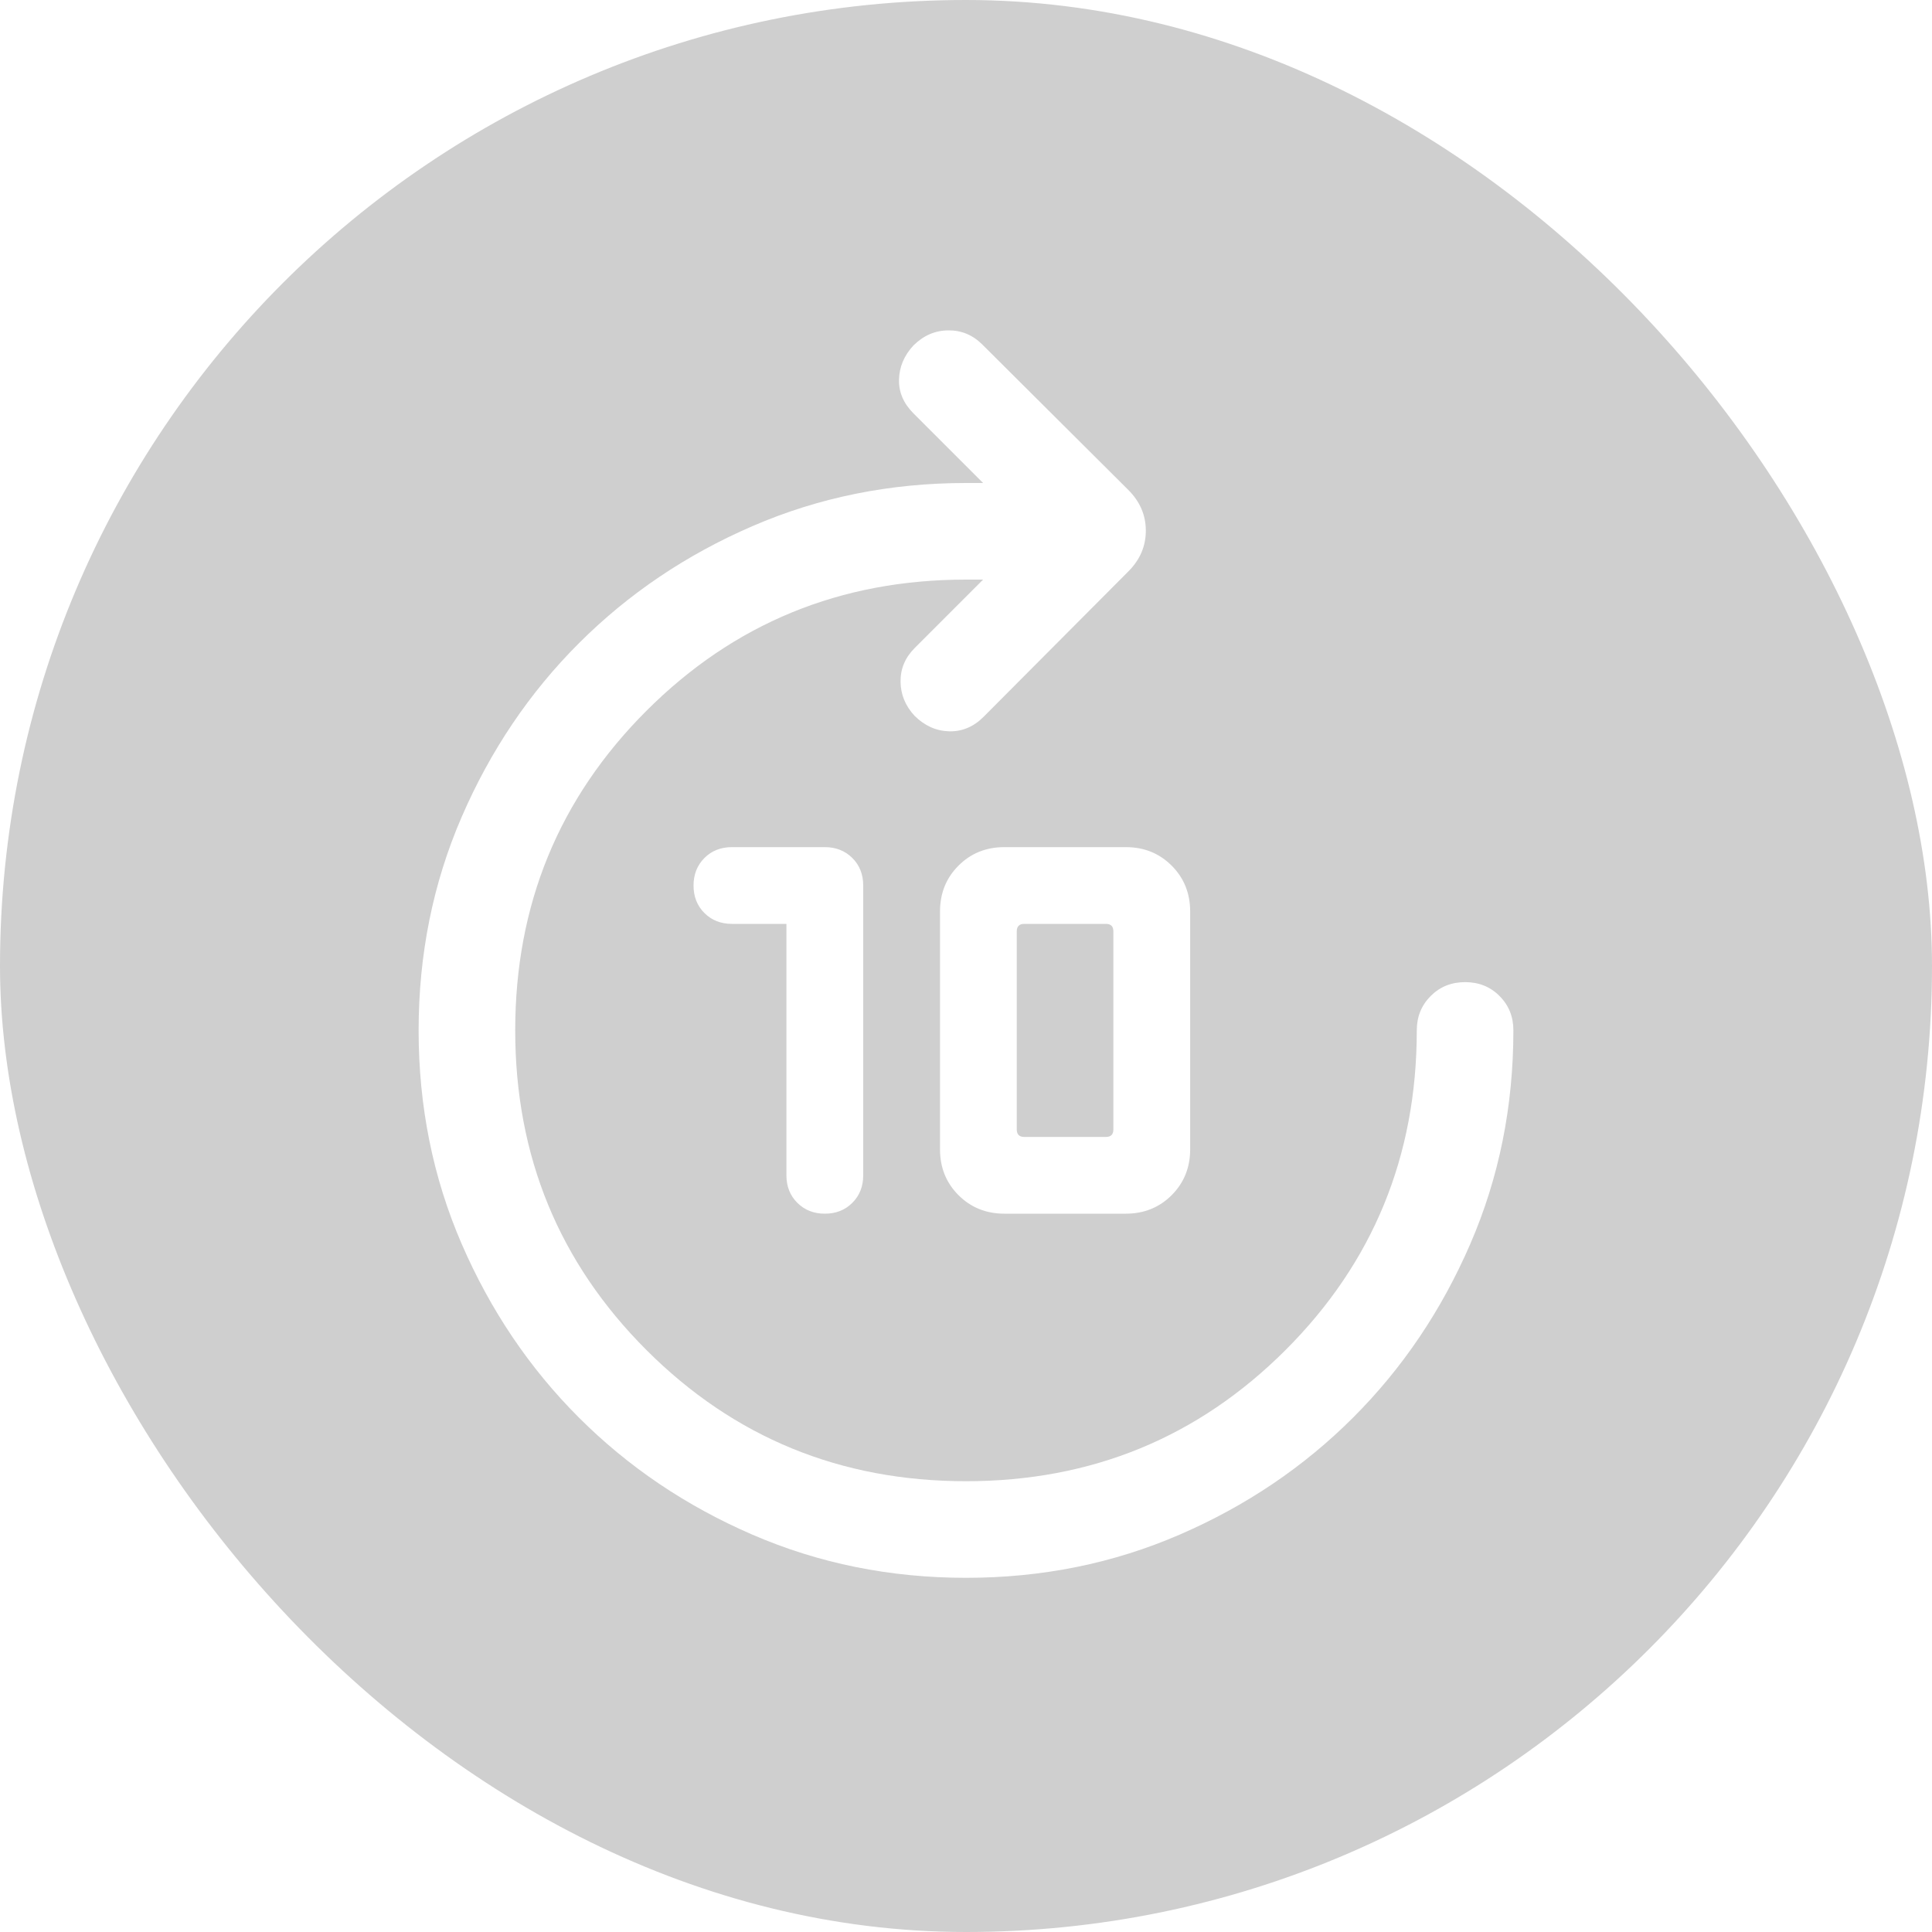
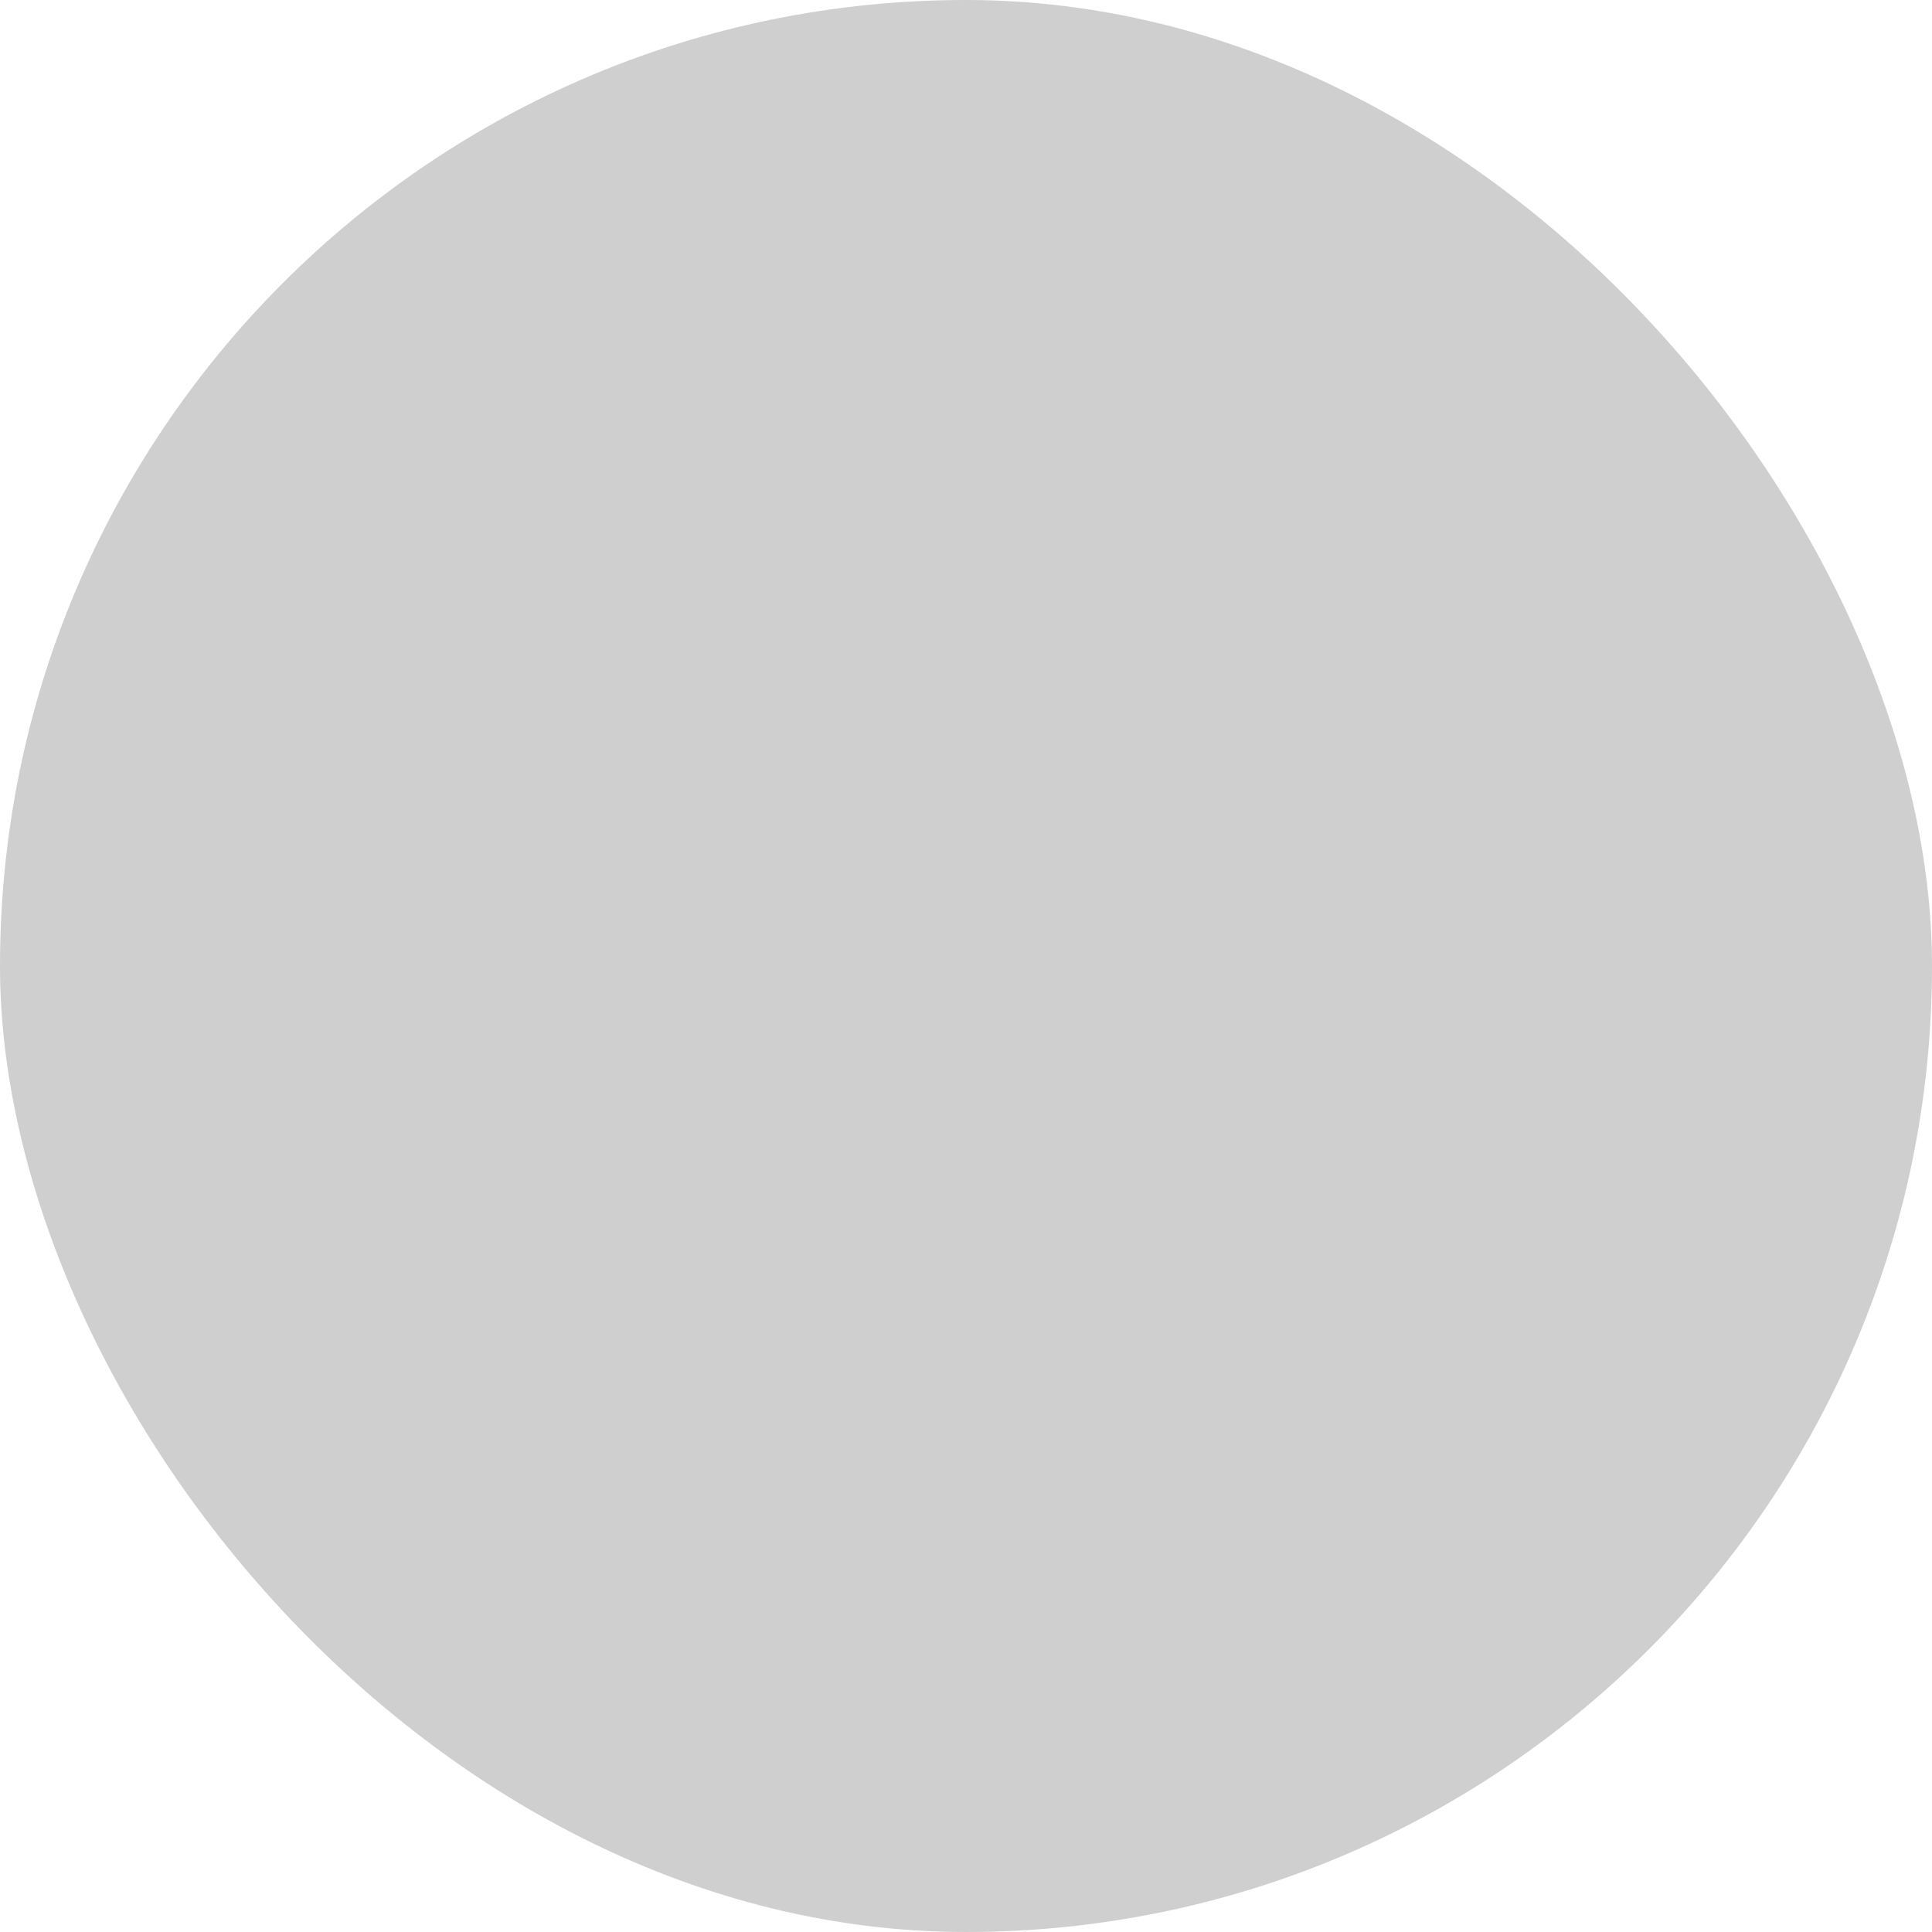
<svg xmlns="http://www.w3.org/2000/svg" width="40" height="40" viewBox="0 0 40 40" fill="none">
  <g filter="url(#filter0_b_385_3783)">
    <rect width="40" height="40" rx="20" fill="#0F0F0F" fill-opacity="0.2" />
  </g>
-   <path d="M20.001 32.667C18.428 32.667 16.954 32.369 15.579 31.774C14.205 31.18 13.007 30.371 11.985 29.349C10.962 28.327 10.154 27.128 9.559 25.755C8.964 24.381 8.667 22.907 8.667 21.334C8.667 19.761 8.964 18.287 9.559 16.913C10.154 15.539 10.962 14.34 11.985 13.318C13.007 12.296 14.205 11.487 15.579 10.893C16.953 10.298 18.427 10 20 10H20.354L18.913 8.559C18.706 8.352 18.606 8.118 18.613 7.857C18.62 7.595 18.719 7.361 18.91 7.154C19.119 6.947 19.359 6.842 19.632 6.84C19.905 6.837 20.14 6.935 20.338 7.133L23.361 10.144C23.602 10.385 23.723 10.666 23.723 10.987C23.723 11.309 23.602 11.59 23.361 11.831L20.364 14.841C20.157 15.048 19.92 15.148 19.651 15.141C19.383 15.134 19.144 15.027 18.936 14.821C18.744 14.614 18.647 14.377 18.645 14.112C18.642 13.846 18.74 13.614 18.939 13.415L20.354 12H20C17.4 12 15.194 12.906 13.383 14.717C11.572 16.528 10.667 18.733 10.667 21.333C10.667 23.933 11.572 26.139 13.383 27.95C15.194 29.761 17.4 30.667 20 30.667C22.6 30.667 24.805 29.761 26.617 27.95C28.428 26.139 29.333 23.933 29.333 21.333C29.333 21.05 29.429 20.813 29.621 20.621C29.813 20.429 30.05 20.334 30.334 20.334C30.617 20.334 30.855 20.429 31.046 20.621C31.238 20.813 31.333 21.05 31.333 21.333C31.333 22.907 31.036 24.38 30.441 25.754C29.846 27.128 29.038 28.327 28.015 29.349C26.993 30.371 25.795 31.18 24.421 31.774C23.047 32.369 21.574 32.667 20.001 32.667ZM16.282 19.128H15.154C14.924 19.128 14.734 19.053 14.584 18.903C14.434 18.753 14.359 18.564 14.359 18.334C14.359 18.105 14.434 17.915 14.584 17.764C14.734 17.614 14.924 17.539 15.154 17.539H17.077C17.306 17.539 17.496 17.614 17.647 17.764C17.797 17.914 17.872 18.104 17.872 18.333V24.333C17.872 24.563 17.797 24.753 17.647 24.903C17.497 25.053 17.307 25.128 17.078 25.128C16.848 25.128 16.658 25.053 16.508 24.903C16.357 24.753 16.282 24.563 16.282 24.333V19.128ZM20.795 25.128C20.417 25.128 20.1 25 19.845 24.745C19.589 24.489 19.462 24.173 19.462 23.795V18.872C19.462 18.494 19.589 18.177 19.845 17.922C20.1 17.666 20.417 17.539 20.795 17.539H23.308C23.686 17.539 24.002 17.666 24.258 17.922C24.513 18.177 24.641 18.494 24.641 18.872V23.795C24.641 24.173 24.513 24.489 24.258 24.745C24.002 25 23.686 25.128 23.308 25.128H20.795ZM21.205 23.539H22.898C22.949 23.539 22.987 23.526 23.013 23.5C23.038 23.474 23.051 23.436 23.051 23.385V19.282C23.051 19.231 23.038 19.192 23.013 19.167C22.987 19.141 22.949 19.128 22.898 19.128H21.205C21.154 19.128 21.115 19.141 21.09 19.167C21.064 19.192 21.051 19.231 21.051 19.282V23.385C21.051 23.436 21.064 23.474 21.09 23.5C21.115 23.526 21.154 23.539 21.205 23.539Z" fill="white" />
  <defs>
    <filter id="filter0_b_385_3783" x="-11.2" y="-11.2" width="62.4" height="62.4" filterUnits="userSpaceOnUse" color-interpolation-filters="sRGB">
      <feFlood flood-opacity="0" result="BackgroundImageFix" />
      <feGaussianBlur in="BackgroundImageFix" stdDeviation="5.6" />
      <feComposite in2="SourceAlpha" operator="in" result="effect1_backgroundBlur_385_3783" />
      <feBlend mode="normal" in="SourceGraphic" in2="effect1_backgroundBlur_385_3783" result="shape" />
    </filter>
  </defs>
</svg>